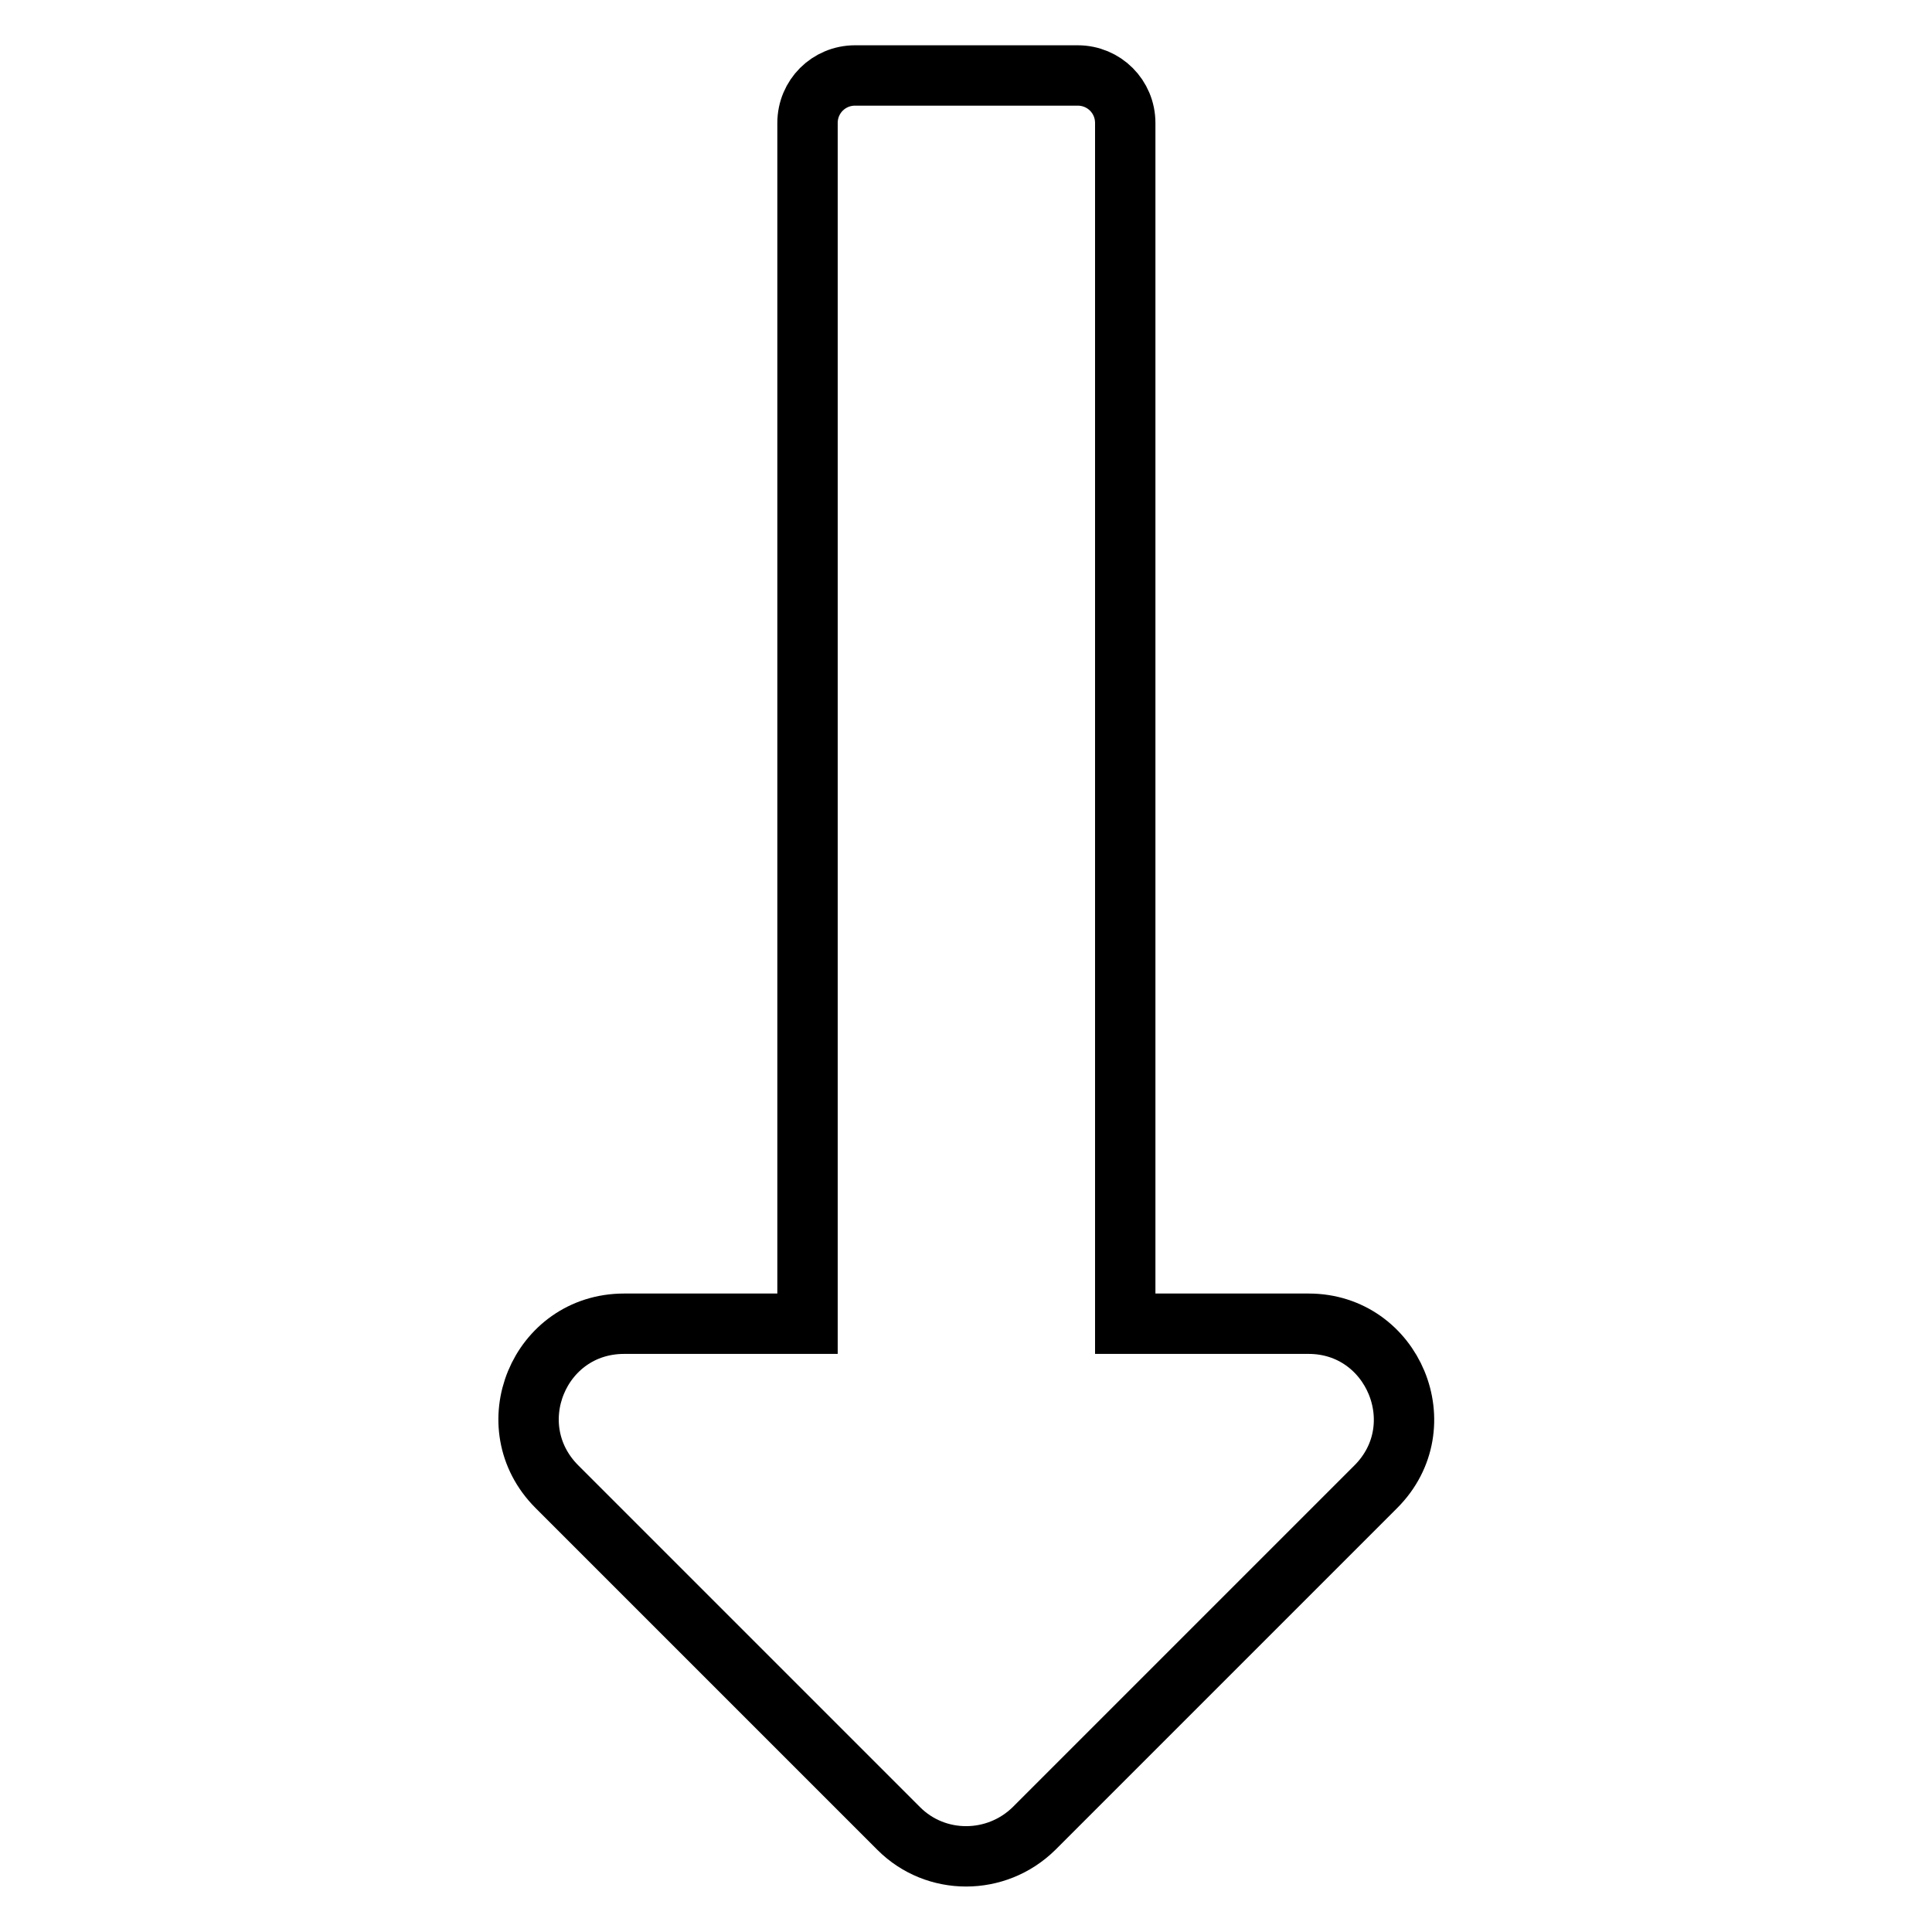
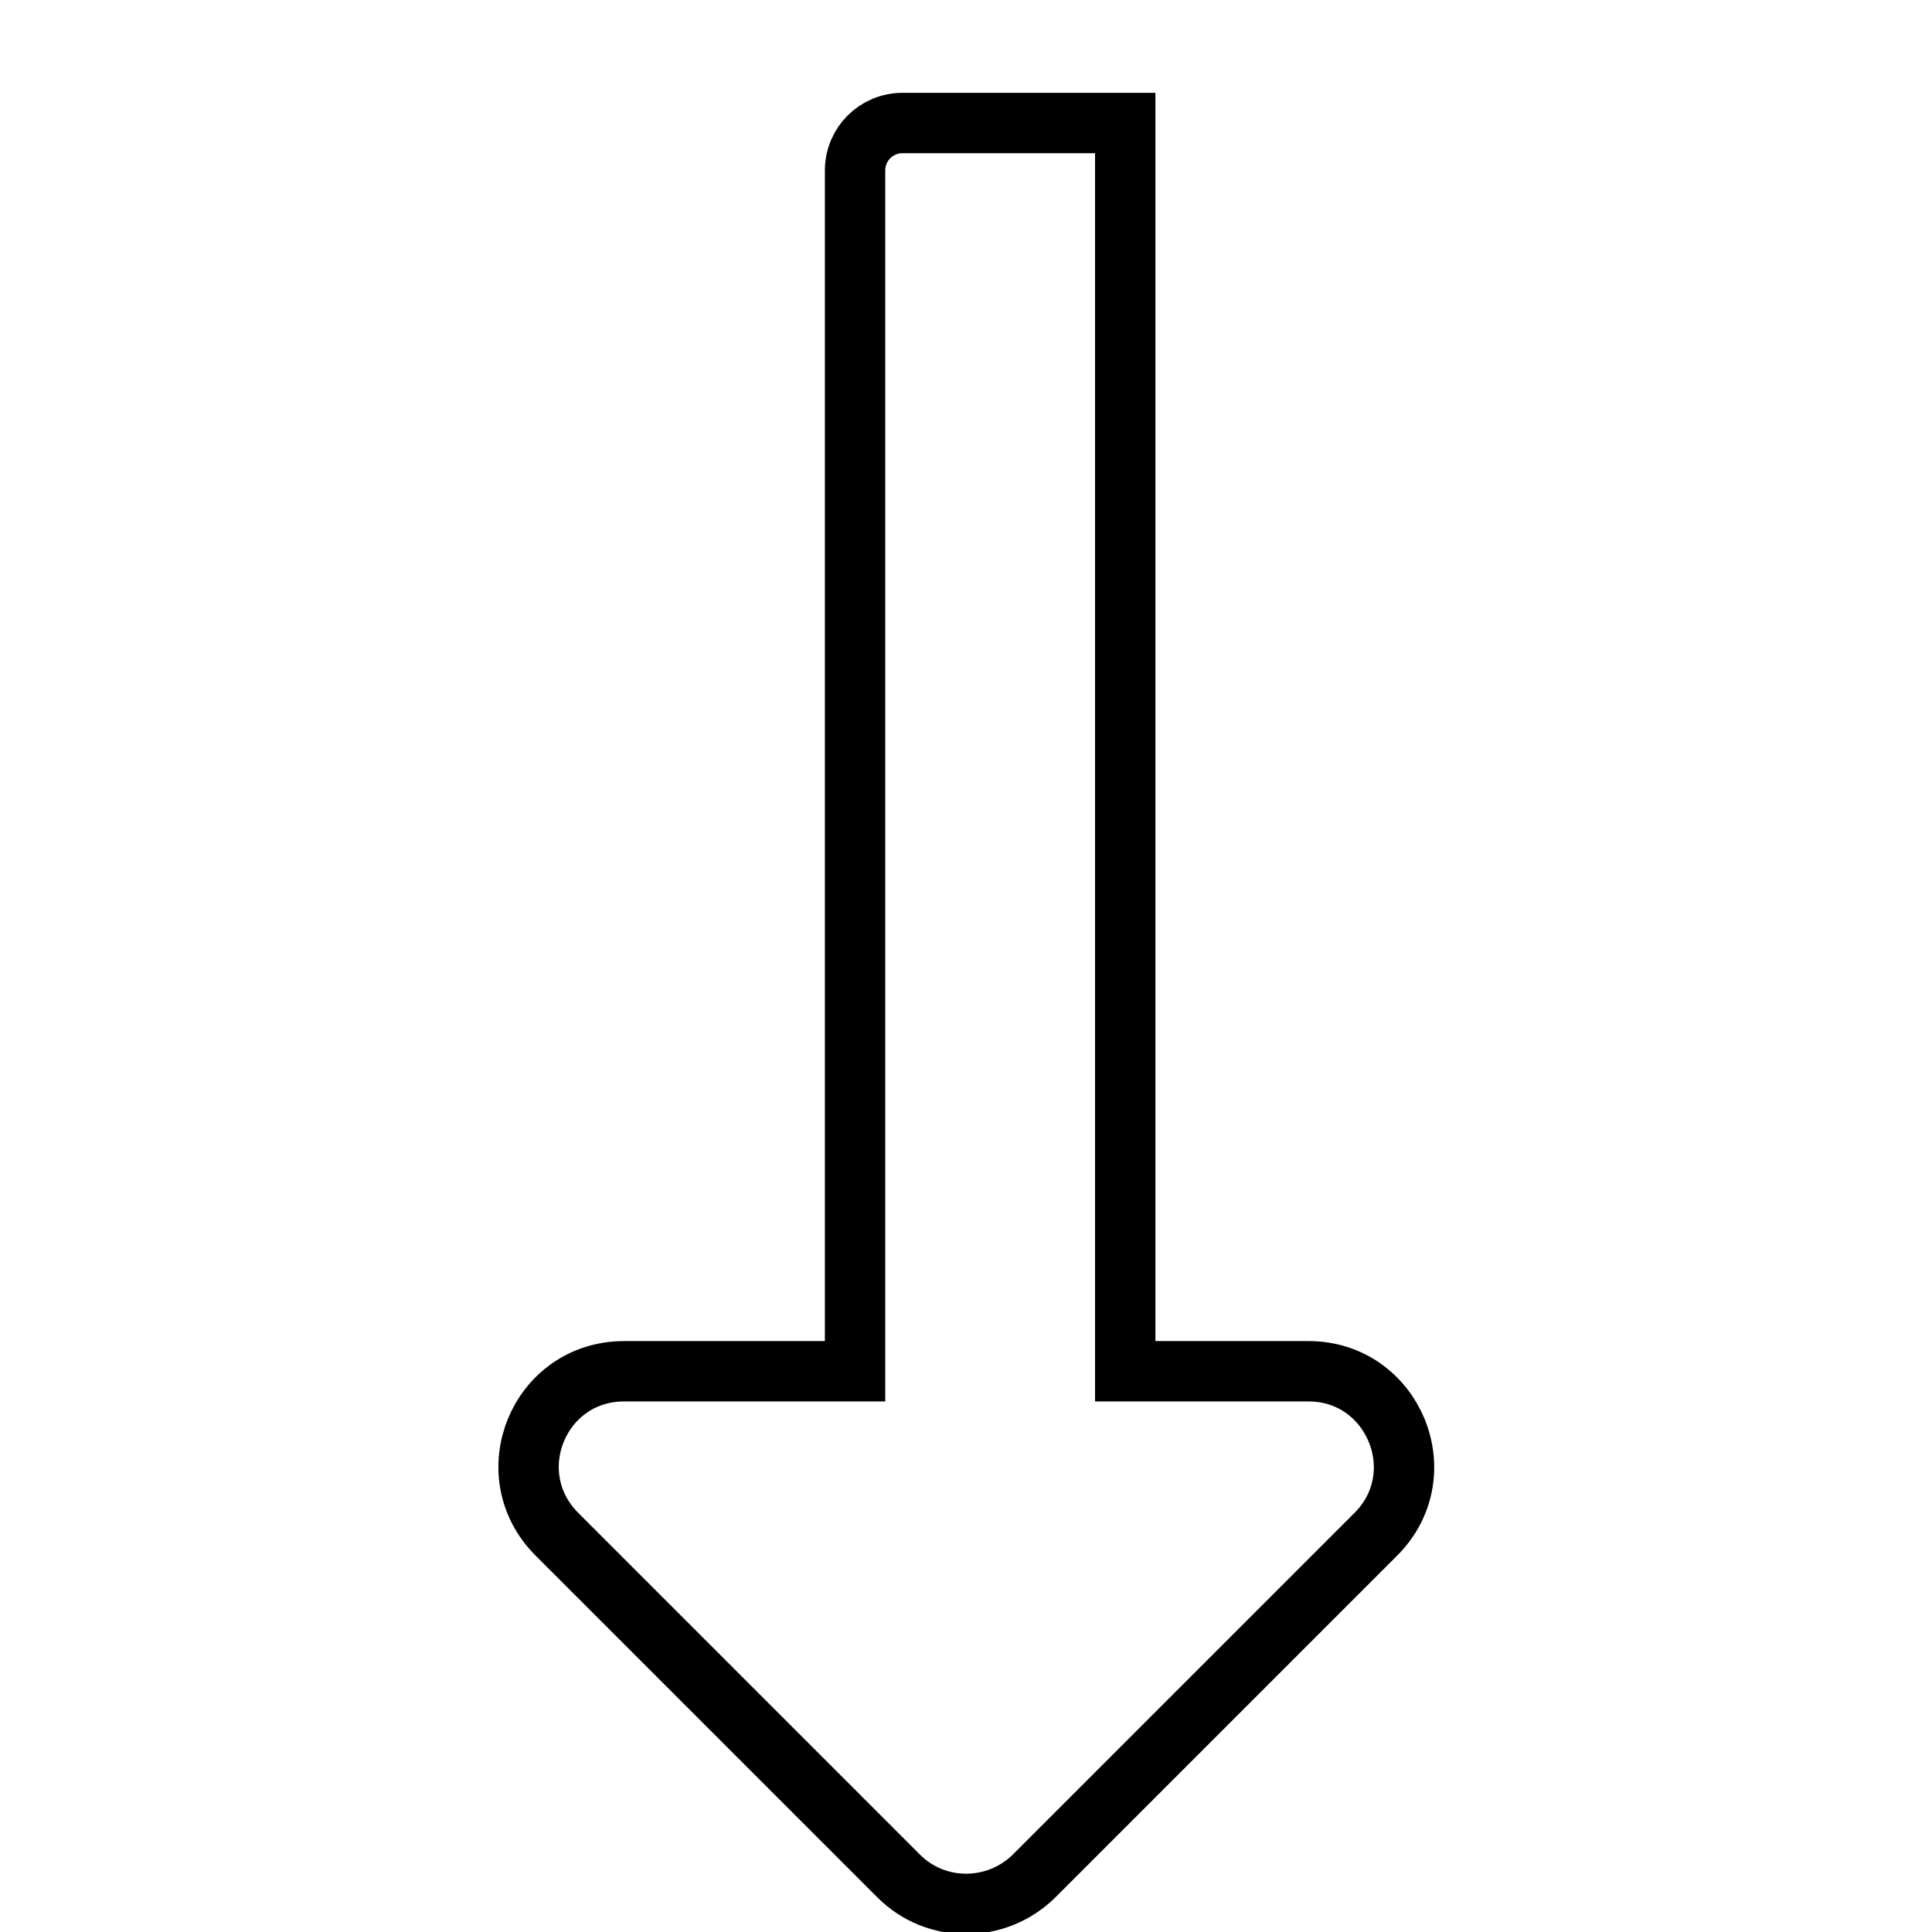
<svg xmlns="http://www.w3.org/2000/svg" version="1.1" x="0px" y="0px" viewBox="0 0 256 256" enable-background="new 0 0 256 256" xml:space="preserve">
  <g>
-     <path stroke-width="8" fill-opacity="0" stroke="#000000" d="M149.1,175.4V16.3c0-3.5-2.8-6.3-6.3-6.3h-29.5c-3.5,0-6.3,2.8-6.3,6.3v159.1H82.7 c-11.3,0-16.9,13.6-8.9,21.6l45.3,45.3c4.9,4.9,12.9,4.9,17.9,0l45.3-45.3c8-8,2.3-21.6-8.9-21.6H149.1z" />
+     <path stroke-width="8" fill-opacity="0" stroke="#000000" d="M149.1,175.4V16.3h-29.5c-3.5,0-6.3,2.8-6.3,6.3v159.1H82.7 c-11.3,0-16.9,13.6-8.9,21.6l45.3,45.3c4.9,4.9,12.9,4.9,17.9,0l45.3-45.3c8-8,2.3-21.6-8.9-21.6H149.1z" />
  </g>
</svg>